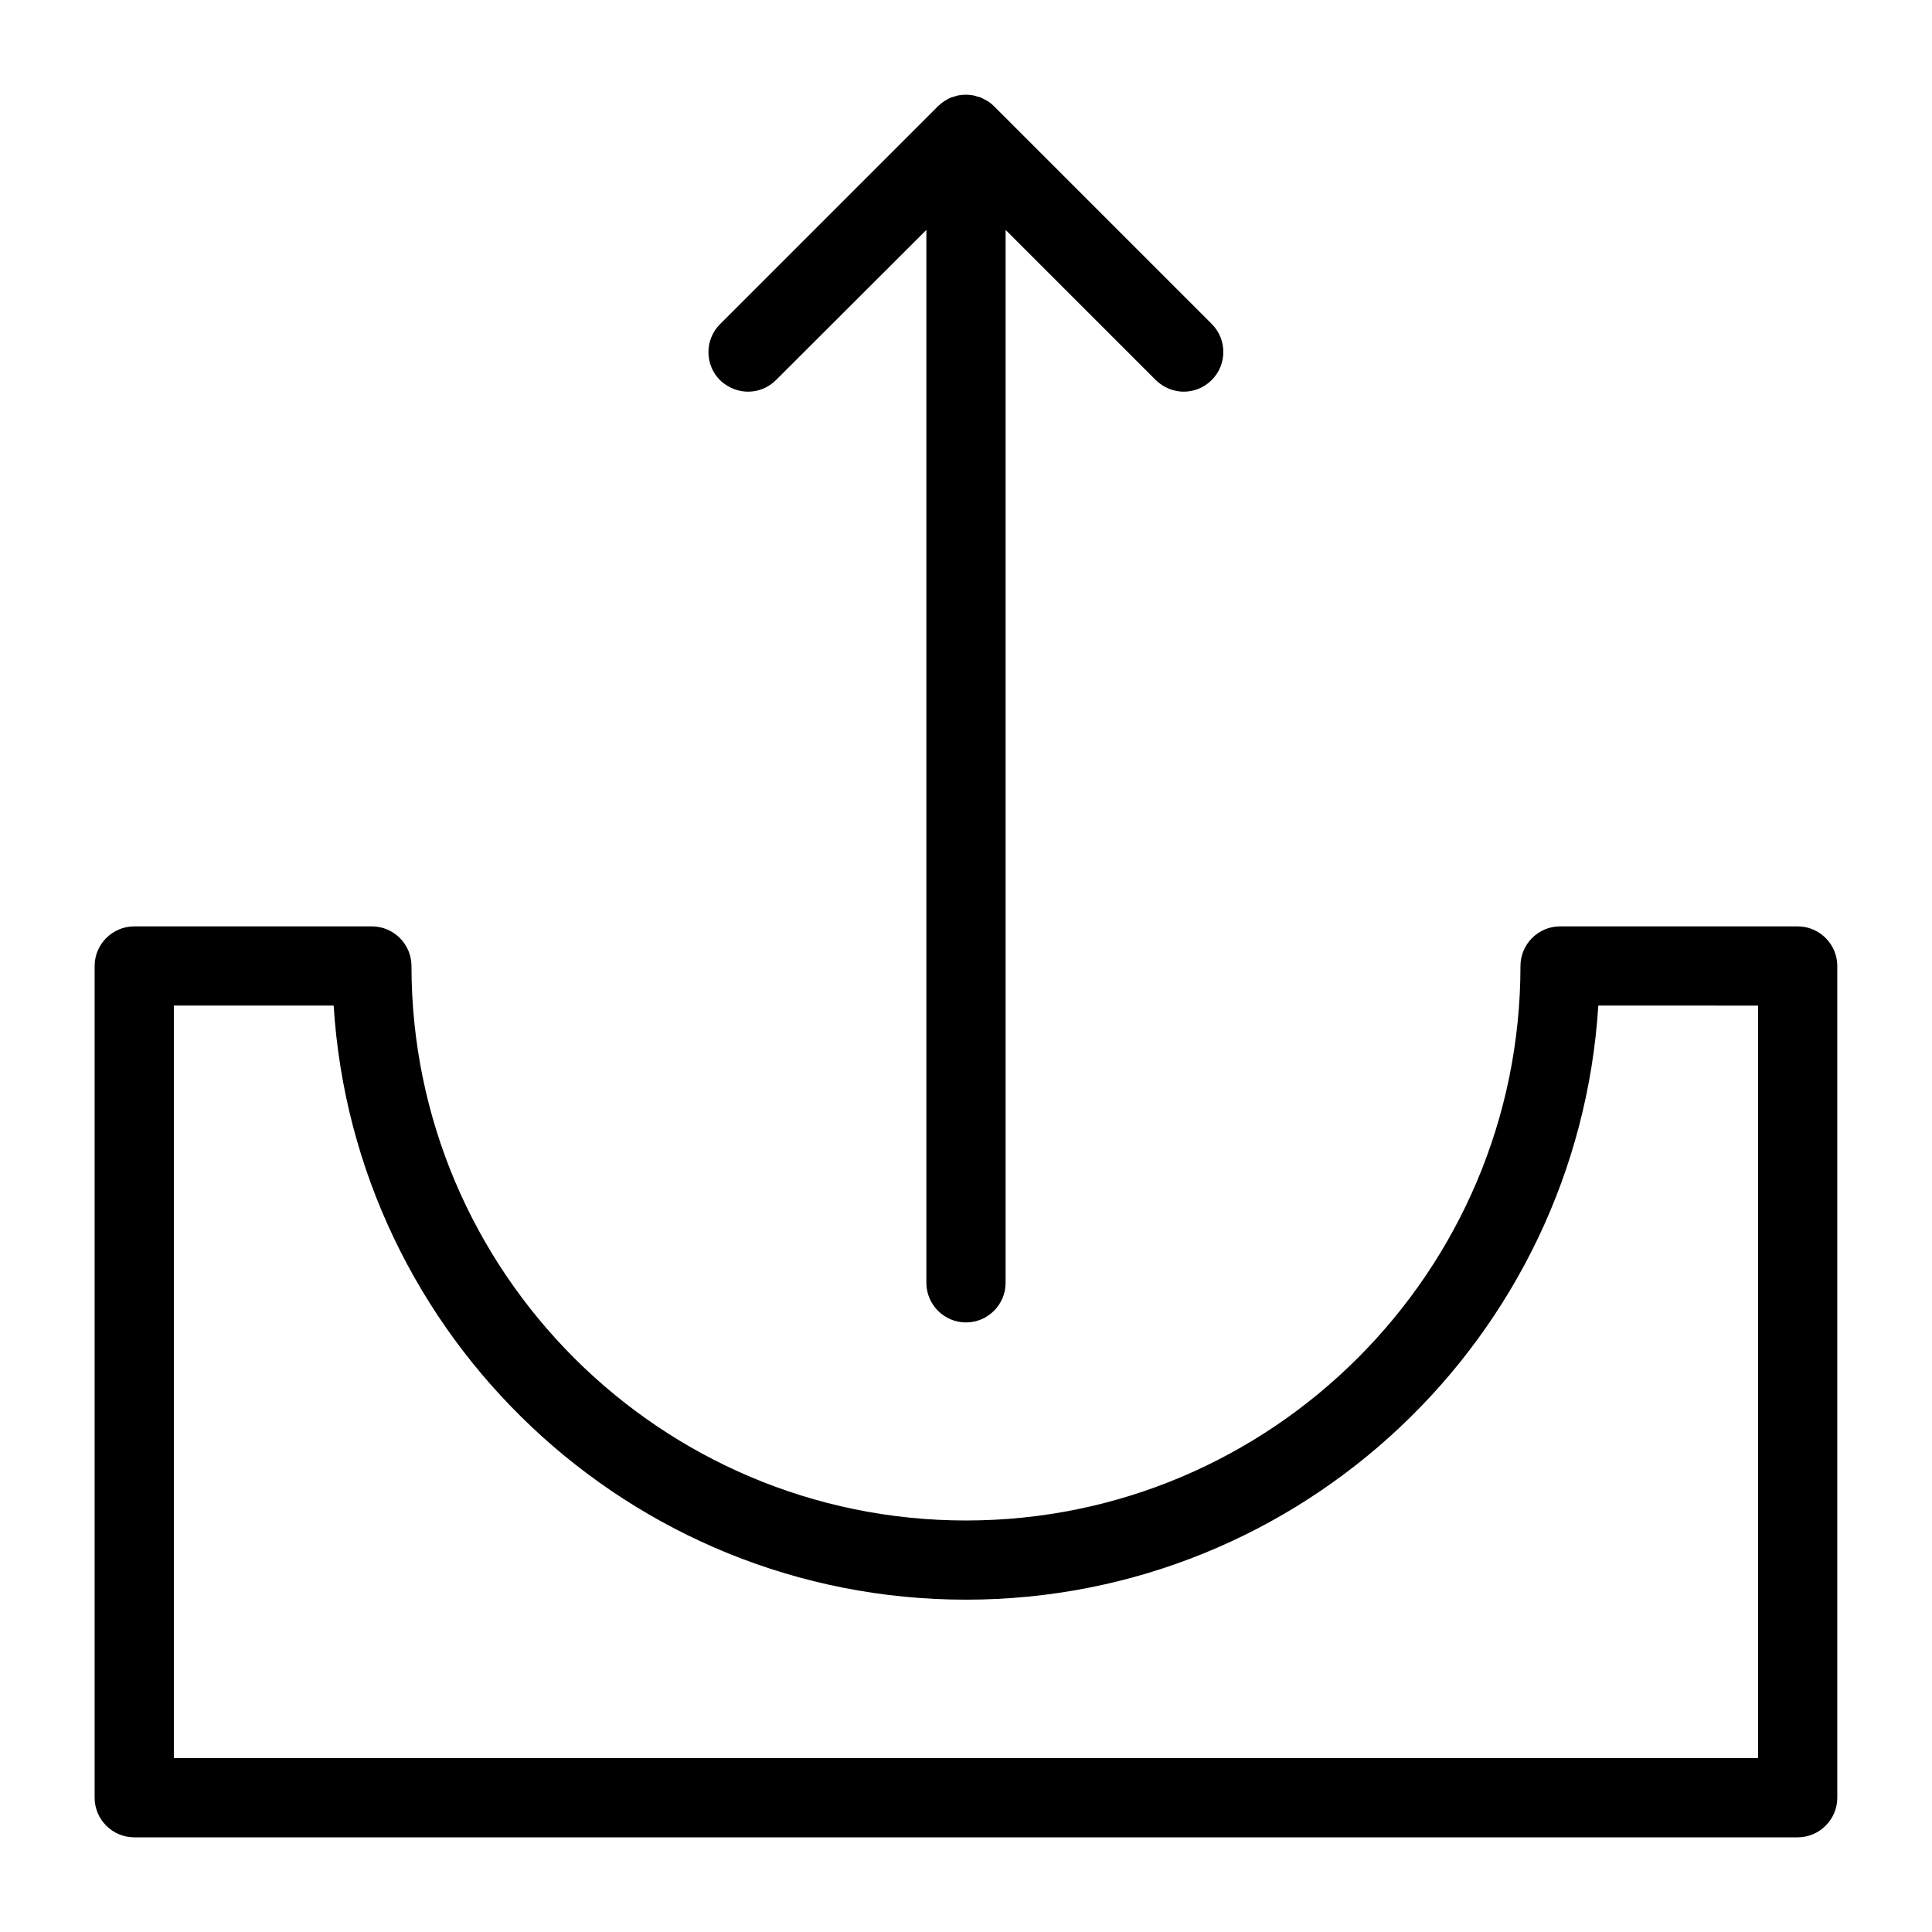
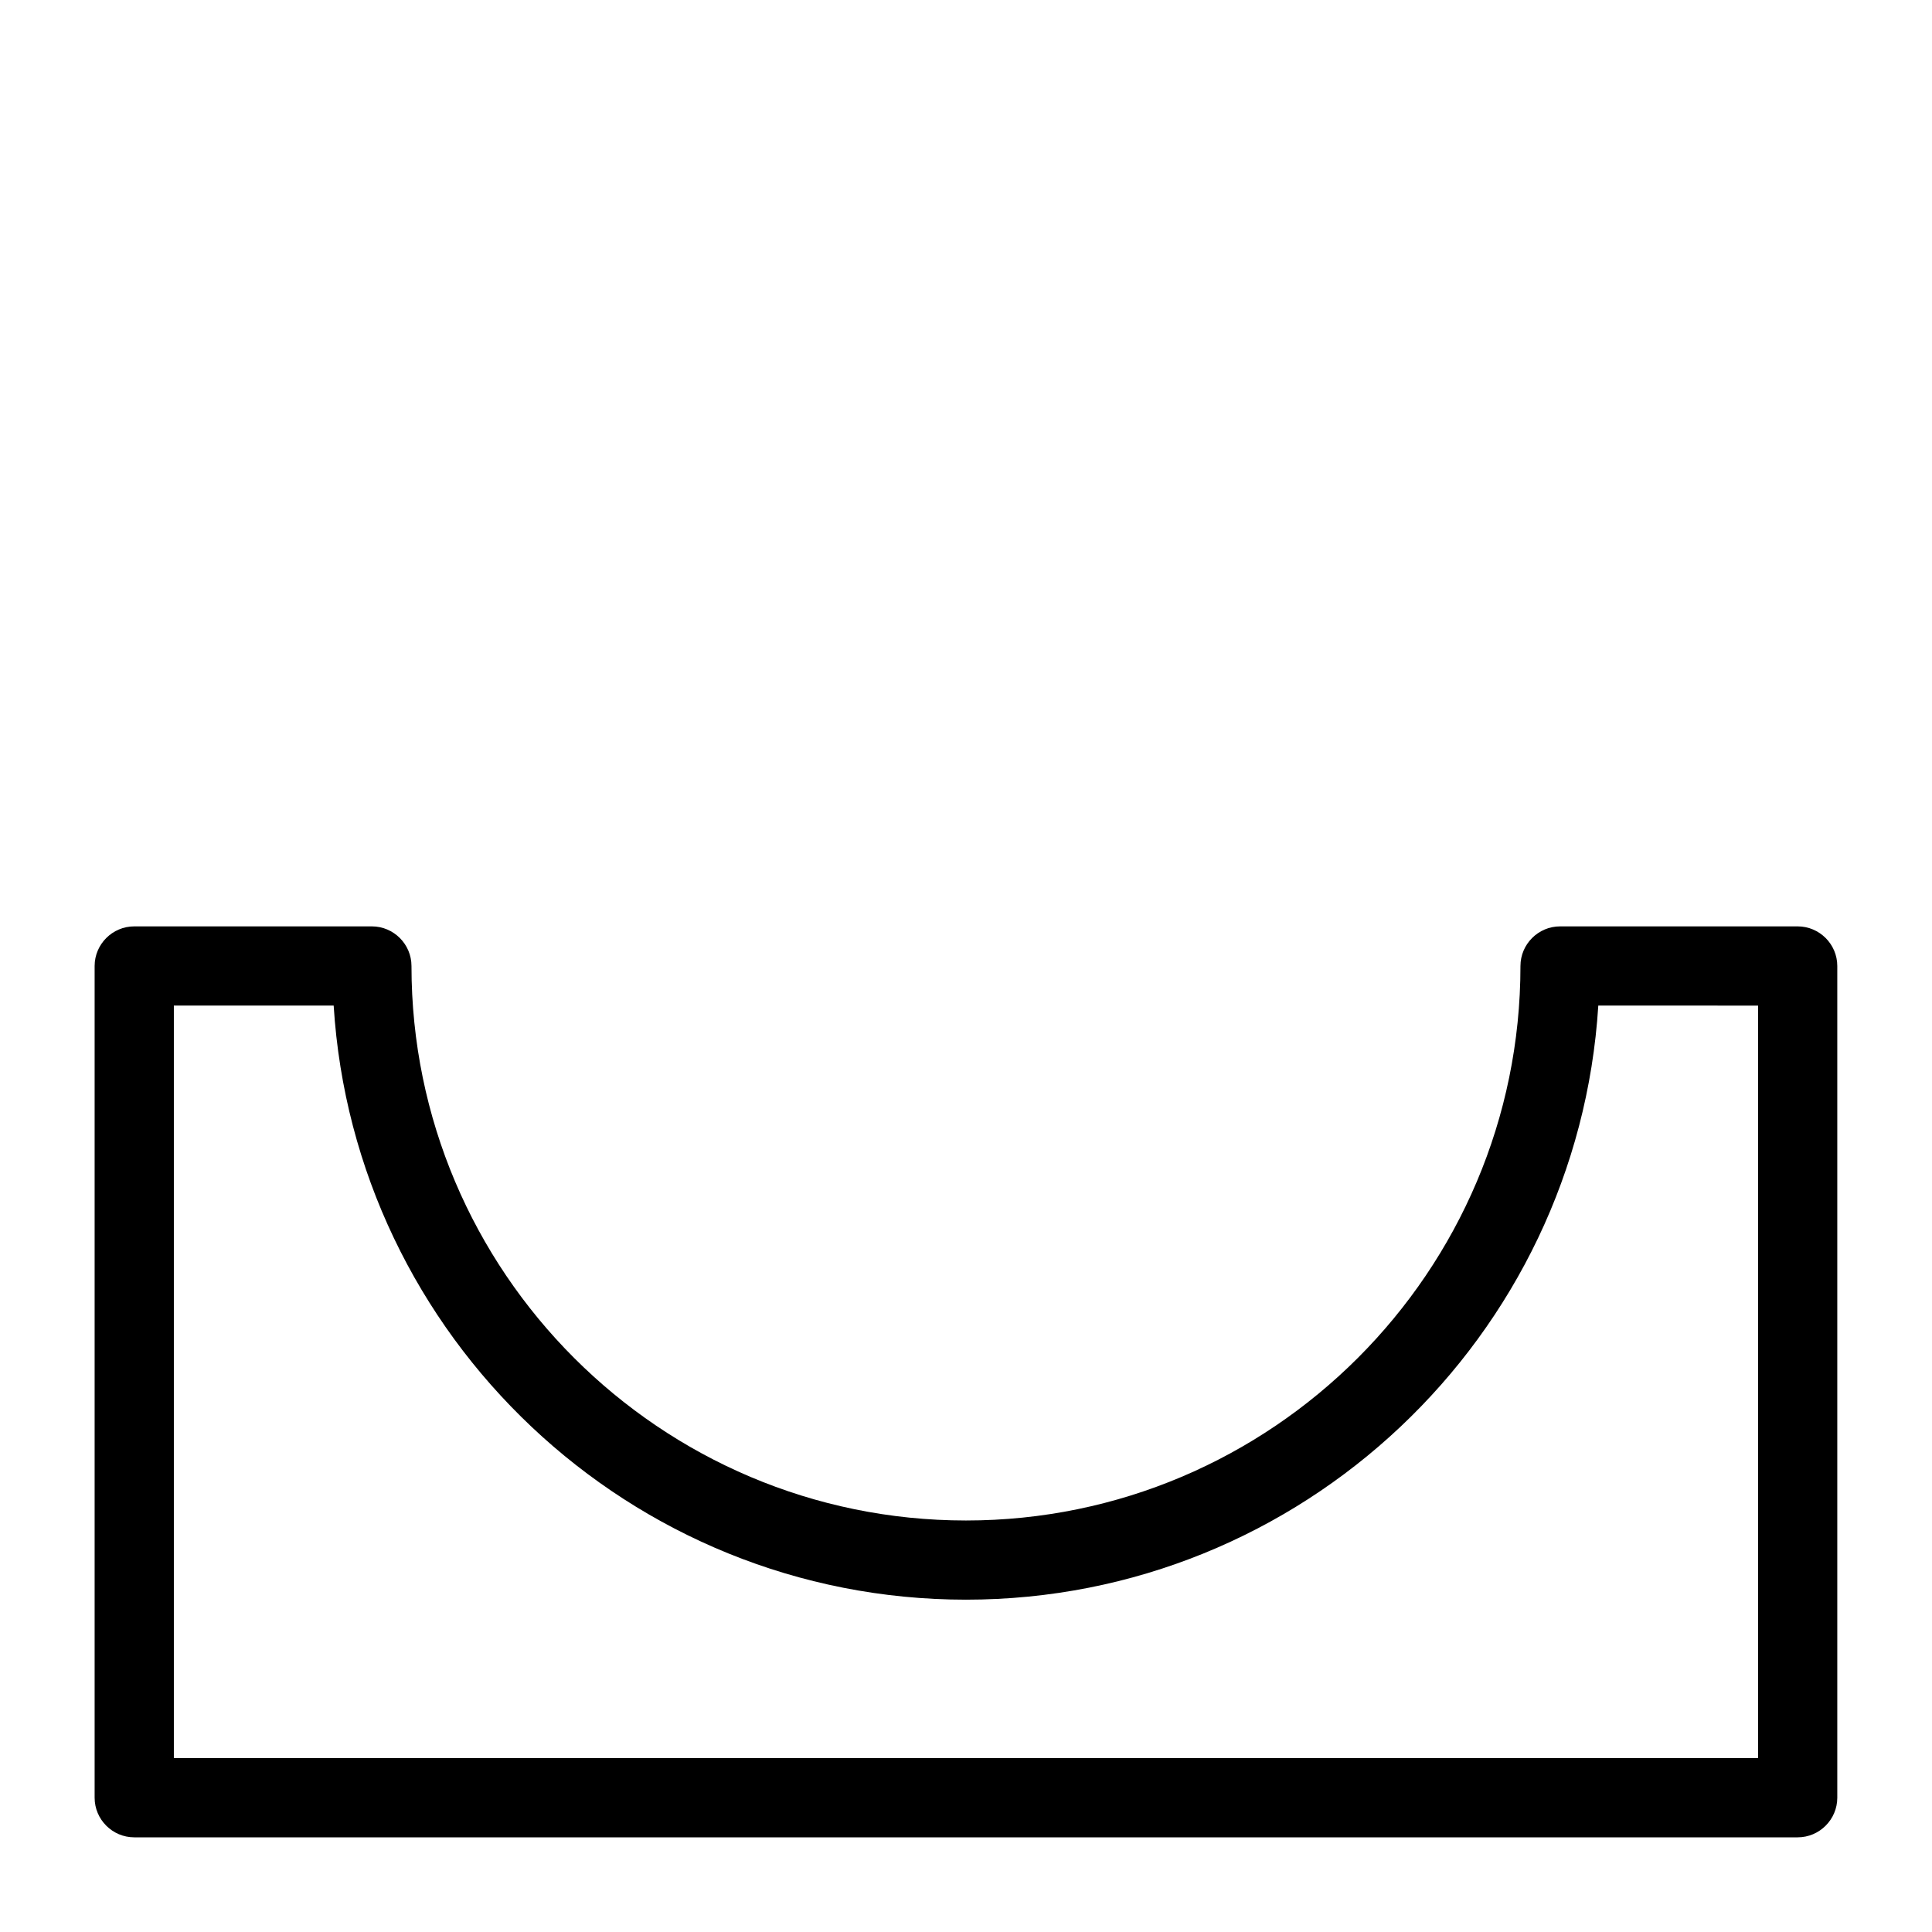
<svg xmlns="http://www.w3.org/2000/svg" fill="#000000" width="800px" height="800px" version="1.1" viewBox="144 144 512 512">
  <g>
    <path d="m620.41 389.5h-62.977c-5.773 0-10.496 4.723-10.496 10.496 0 81.031-65.914 146.95-146.95 146.95-81.027-0.004-146.94-65.918-146.94-146.95 0-5.773-4.723-10.496-10.496-10.496h-62.977c-5.773 0-10.496 4.723-10.496 10.496v220.42c0 5.773 4.723 10.496 10.496 10.496h440.83c5.773 0 10.496-4.723 10.496-10.496v-220.42c0-5.773-4.723-10.496-10.496-10.496zm-10.496 220.41h-419.84v-199.42h42.352c5.457 87.746 78.512 157.44 167.57 157.44s162.11-69.695 167.57-157.44l42.348 0.004z" />
-     <path d="m400 494.46c5.773 0 10.496-4.723 10.496-10.496v-279.04l39.832 39.832c2.047 1.996 4.723 3.043 7.398 3.043 2.676 0 5.352-1.051 7.398-3.098 4.094-4.094 4.094-10.758 0-14.852l-57.727-57.727c-0.473-0.473-1.051-0.945-1.625-1.312-0.211-0.156-0.527-0.262-0.789-0.418-0.316-0.156-0.629-0.367-0.996-0.523-0.367-0.156-0.734-0.211-1.102-0.316-0.316-0.105-0.578-0.211-0.891-0.262-1.363-0.262-2.781-0.262-4.094 0-0.316 0.051-0.578 0.156-0.891 0.262-0.367 0.105-0.734 0.211-1.051 0.316-0.367 0.156-0.684 0.316-0.996 0.523-0.215 0.156-0.527 0.262-0.793 0.473-0.578 0.367-1.102 0.84-1.625 1.312l-57.727 57.727c-4.094 4.094-4.094 10.758 0 14.852 2.098 1.996 4.773 3.043 7.449 3.043s5.352-1.051 7.398-3.098l39.836-39.777v279.04c0 5.773 4.723 10.496 10.496 10.496z" />
  </g>
</svg>